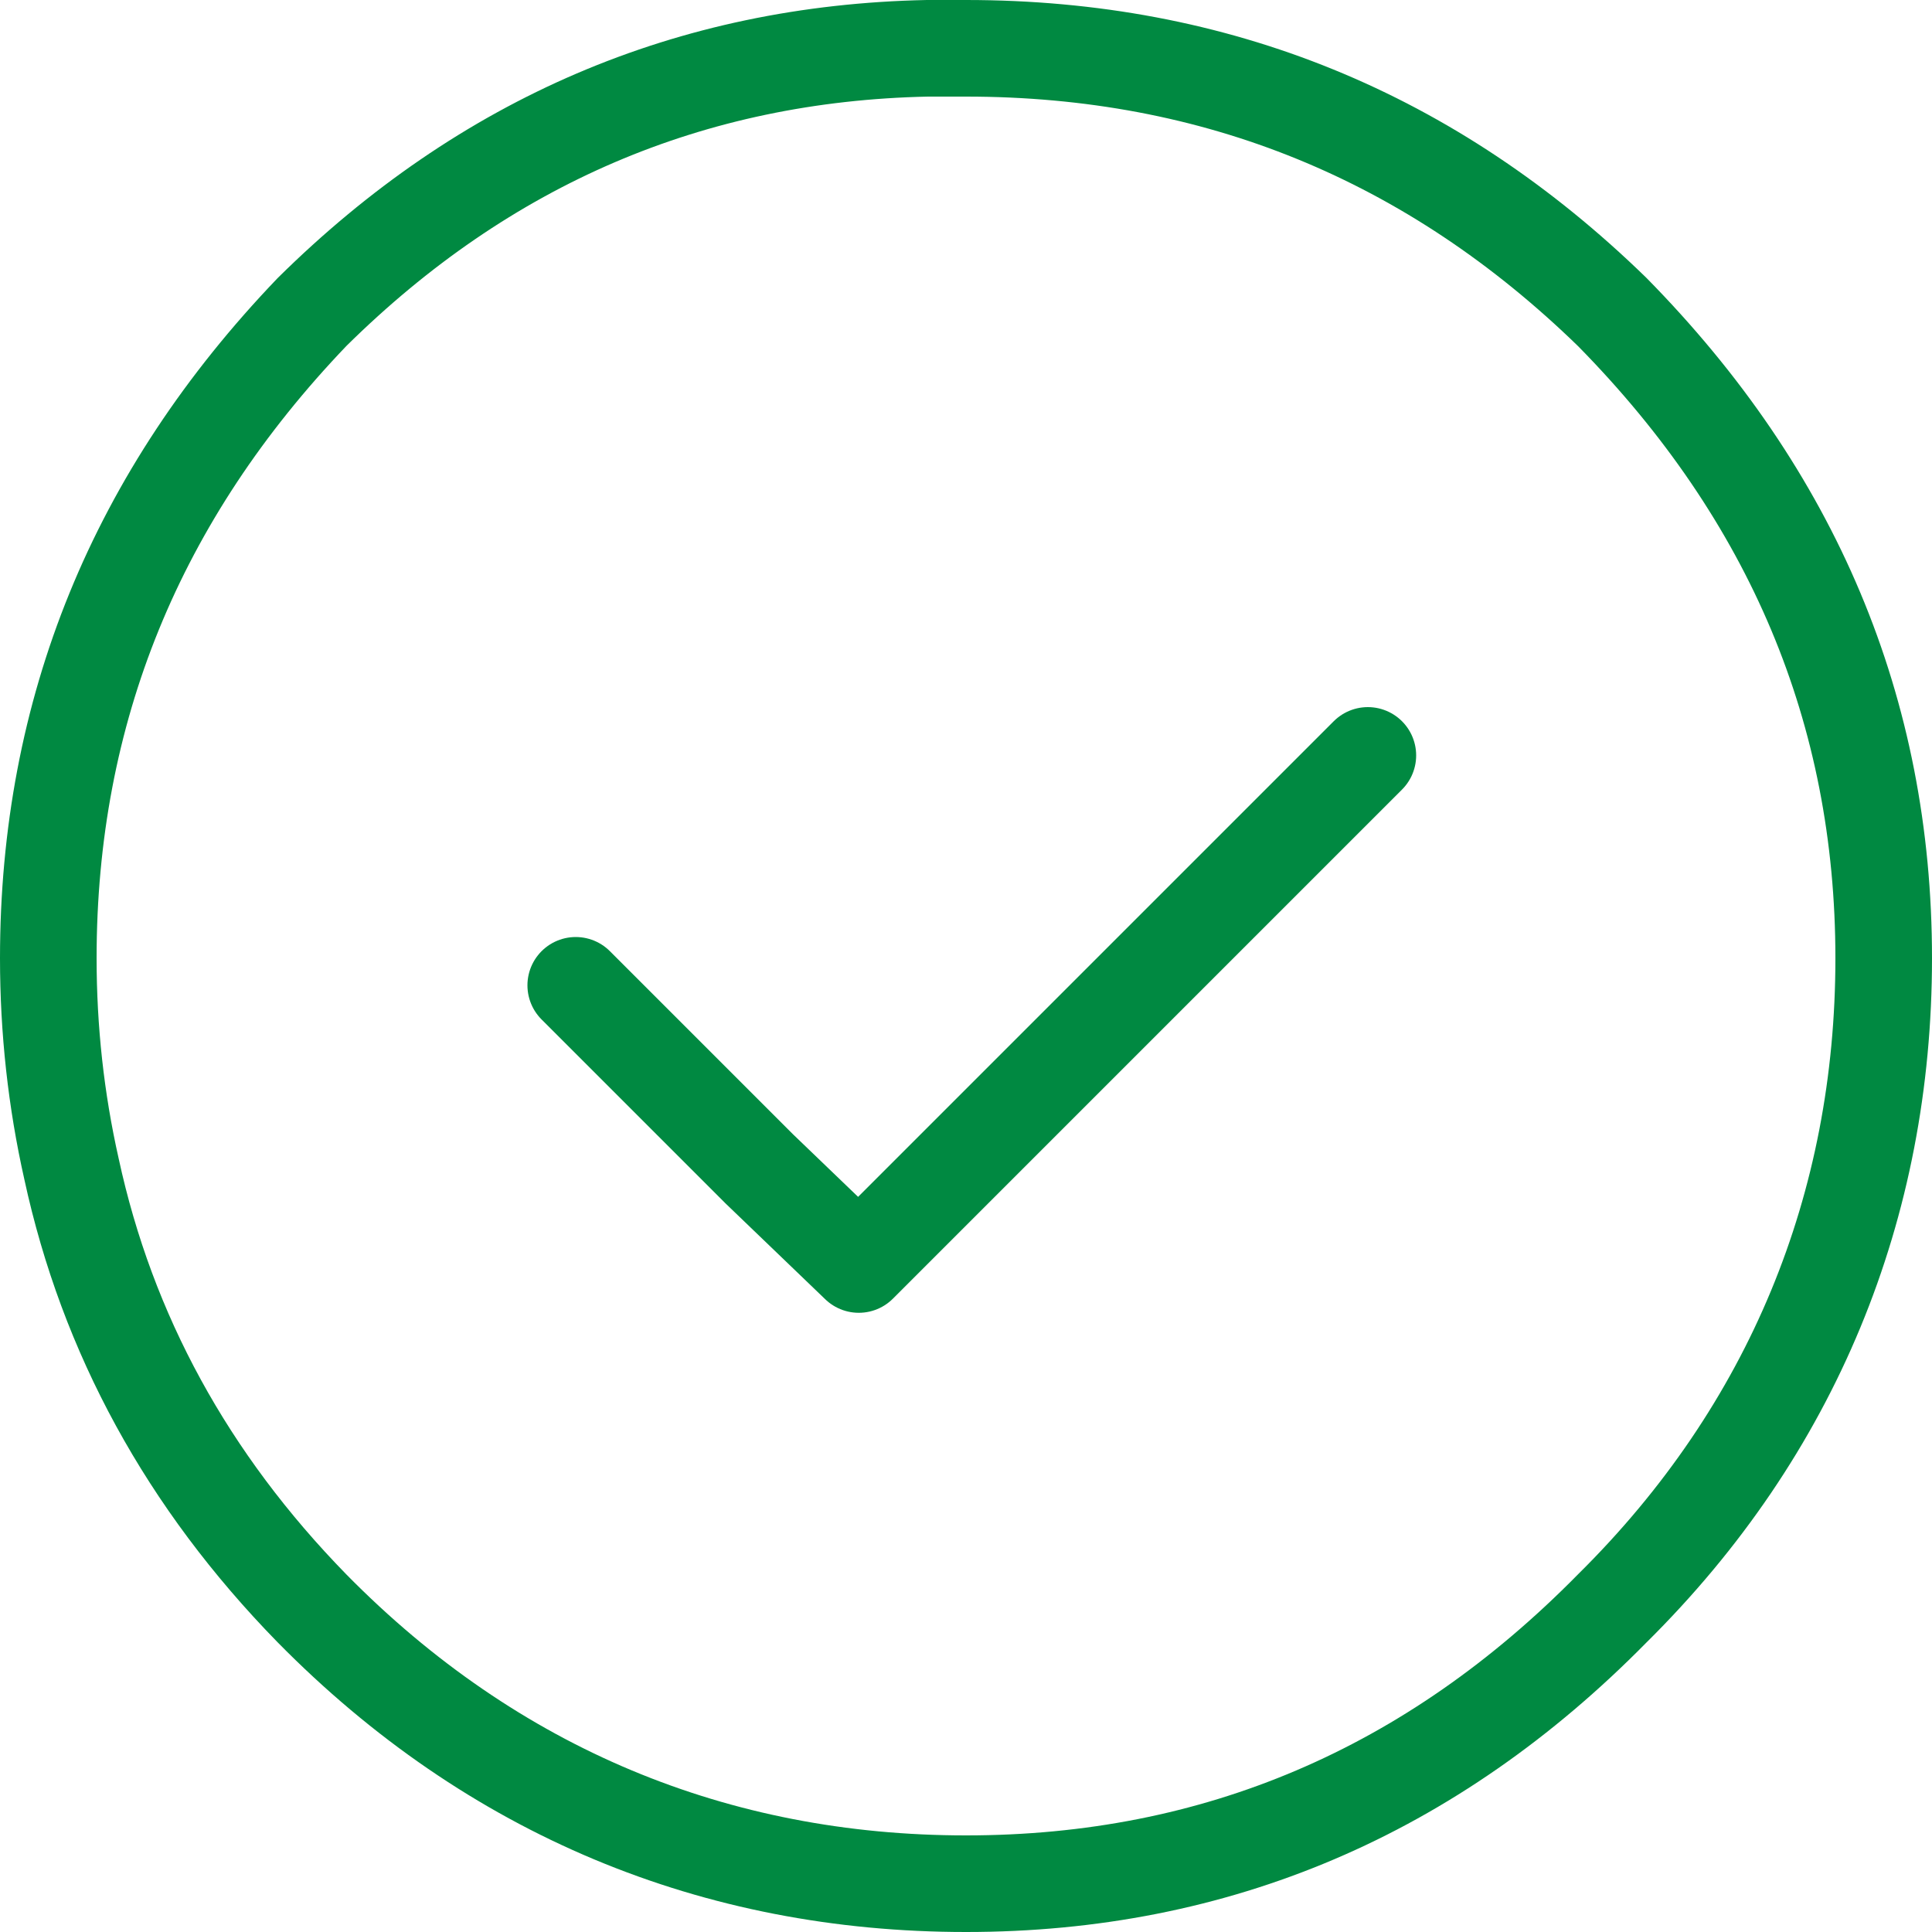
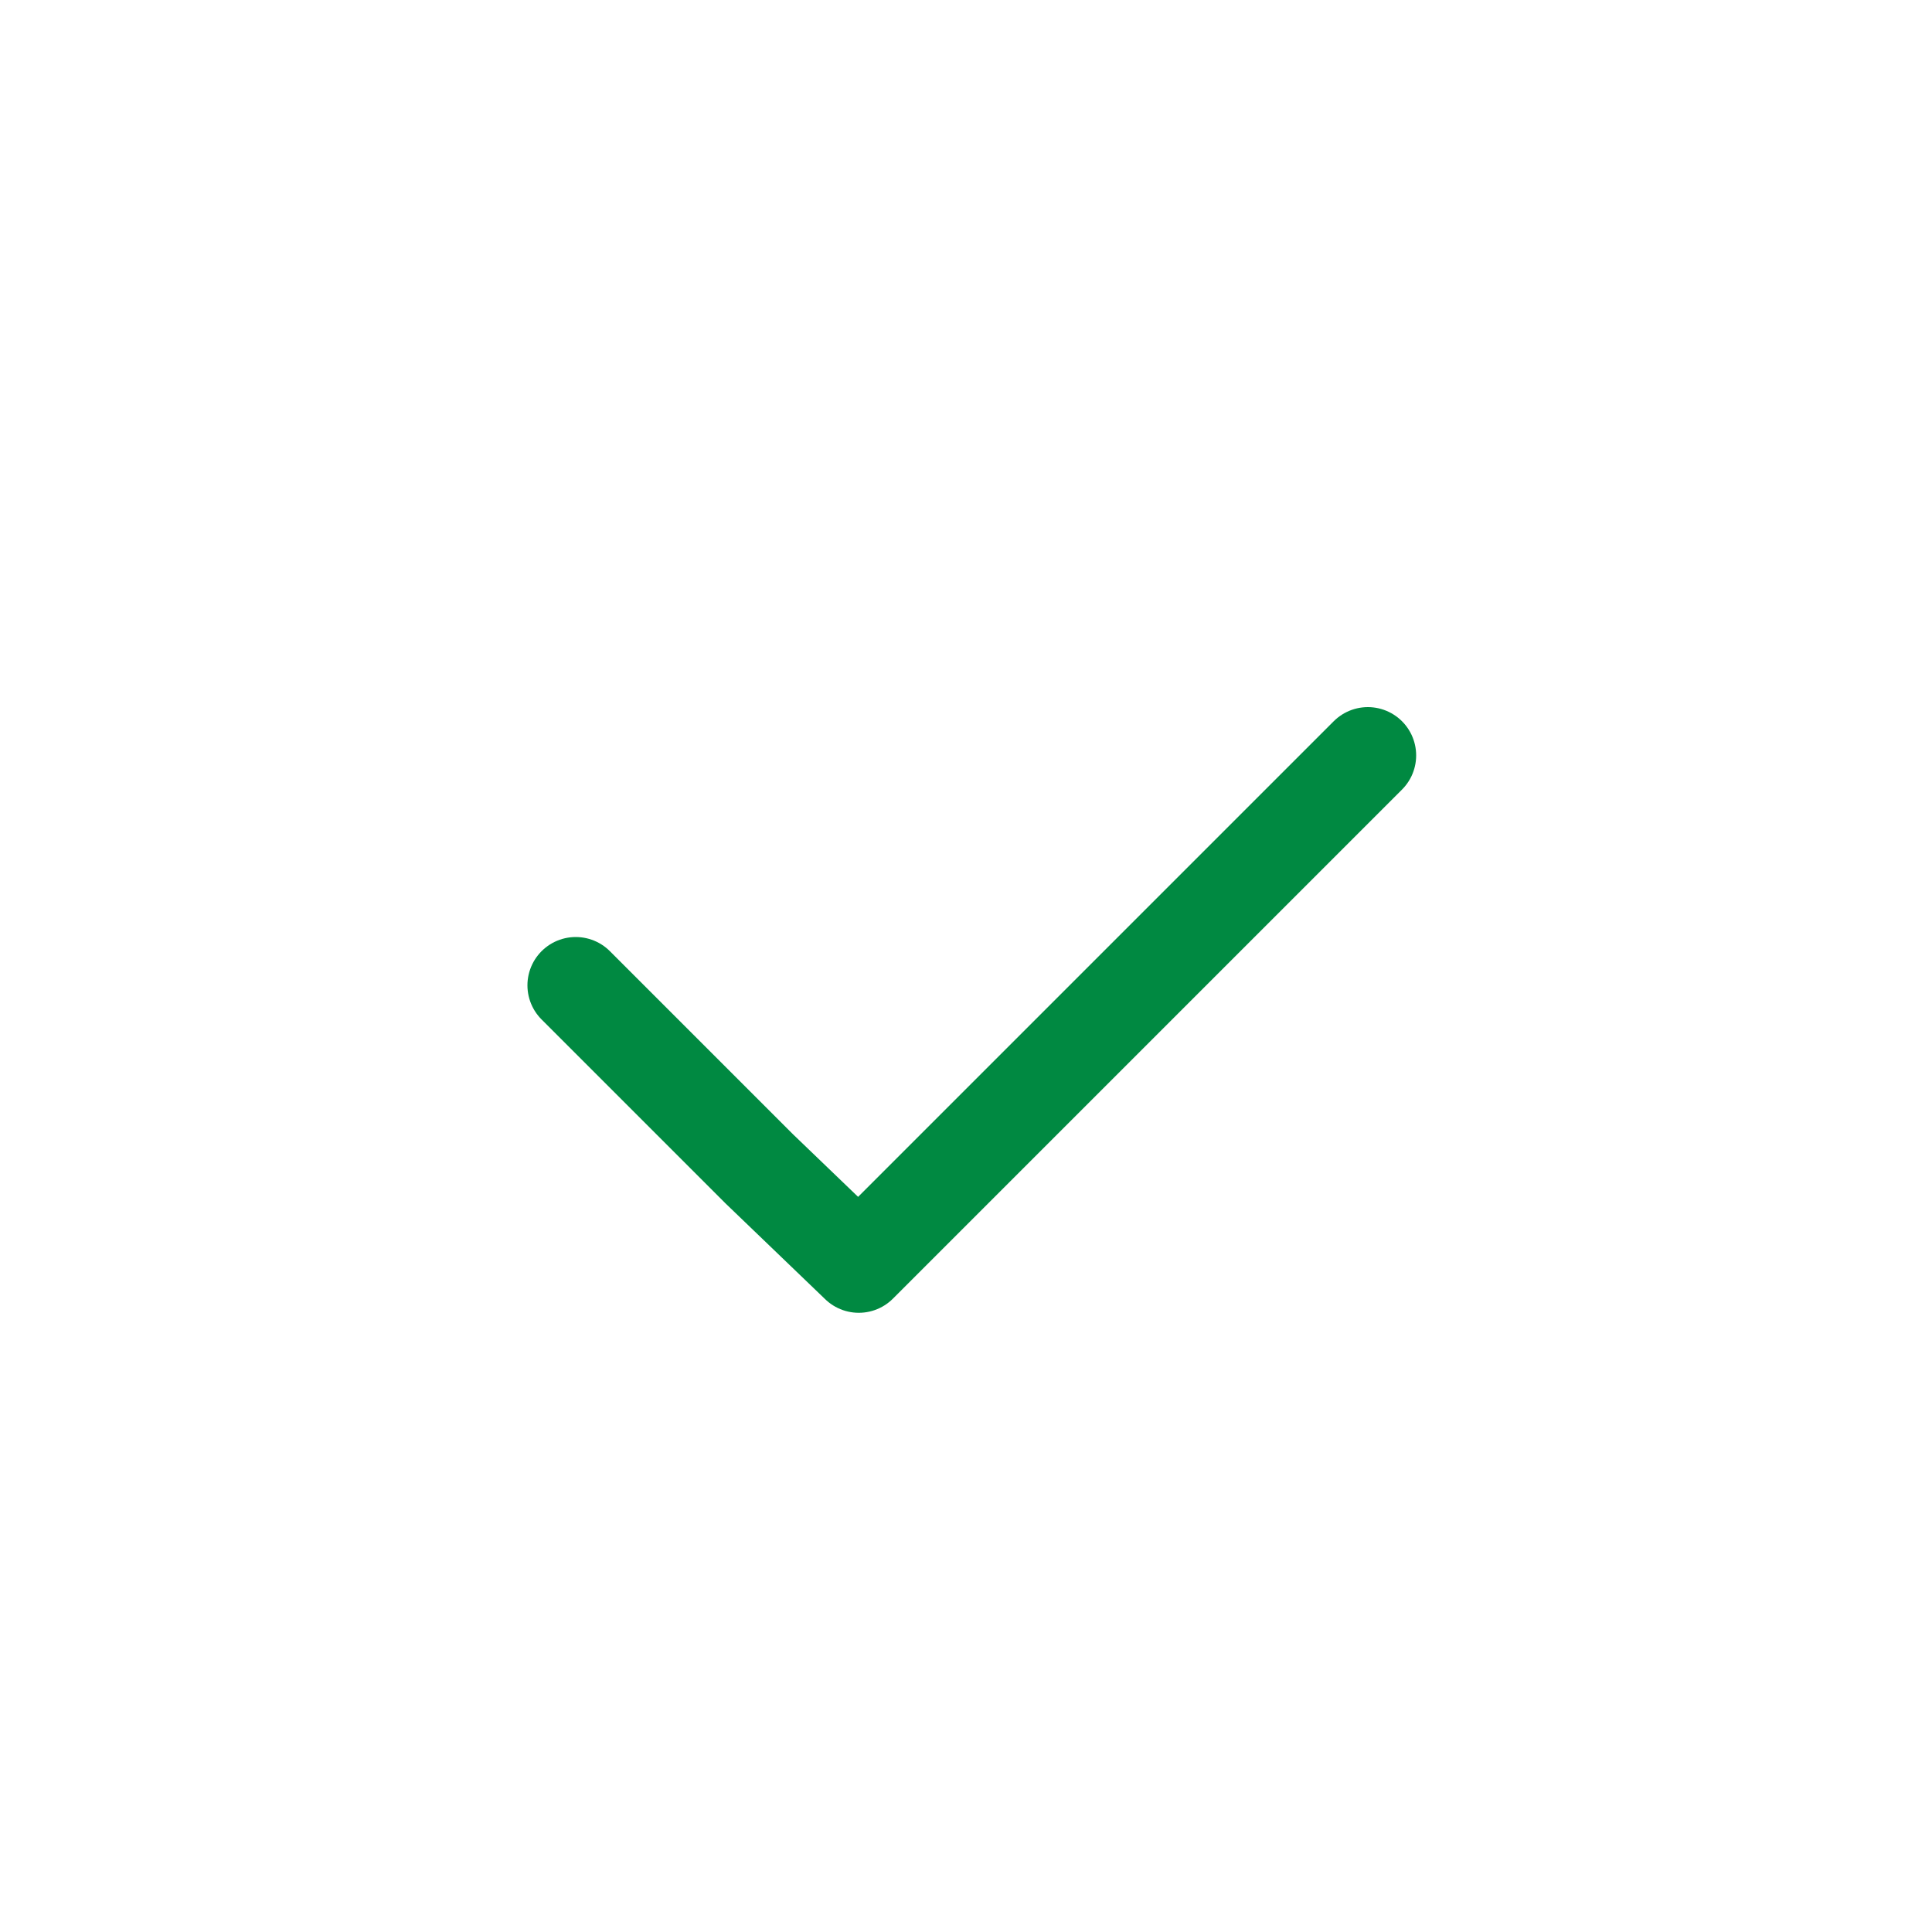
<svg xmlns="http://www.w3.org/2000/svg" id="Layer_1" data-name="Layer 1" width="20" height="20" viewBox="0 0 20 20">
  <defs>
    <style>
      .cls-1 {
        fill: none;
        fill-rule: evenodd;
        stroke: #008941;
        stroke-linecap: round;
        stroke-linejoin: round;
      }
    </style>
  </defs>
-   <path class="cls-1" d="M.5,9.92c0-2.56.91-4.79,2.73-6.69,1.79-1.77,3.92-2.68,6.37-2.73h.4c2.59,0,4.82.91,6.69,2.73,1.87,1.9,2.81,4.13,2.81,6.69s-.94,4.88-2.81,6.73c-1.87,1.9-4.1,2.85-6.69,2.85s-4.9-.95-6.77-2.85c-1.29-1.32-2.12-2.84-2.49-4.55-.16-.71-.24-1.44-.24-2.18Z" />
  <polyline class="cls-1" points="5.96 10.2 7.86 12.1 8.89 13.09 14.16 7.82" />
</svg>